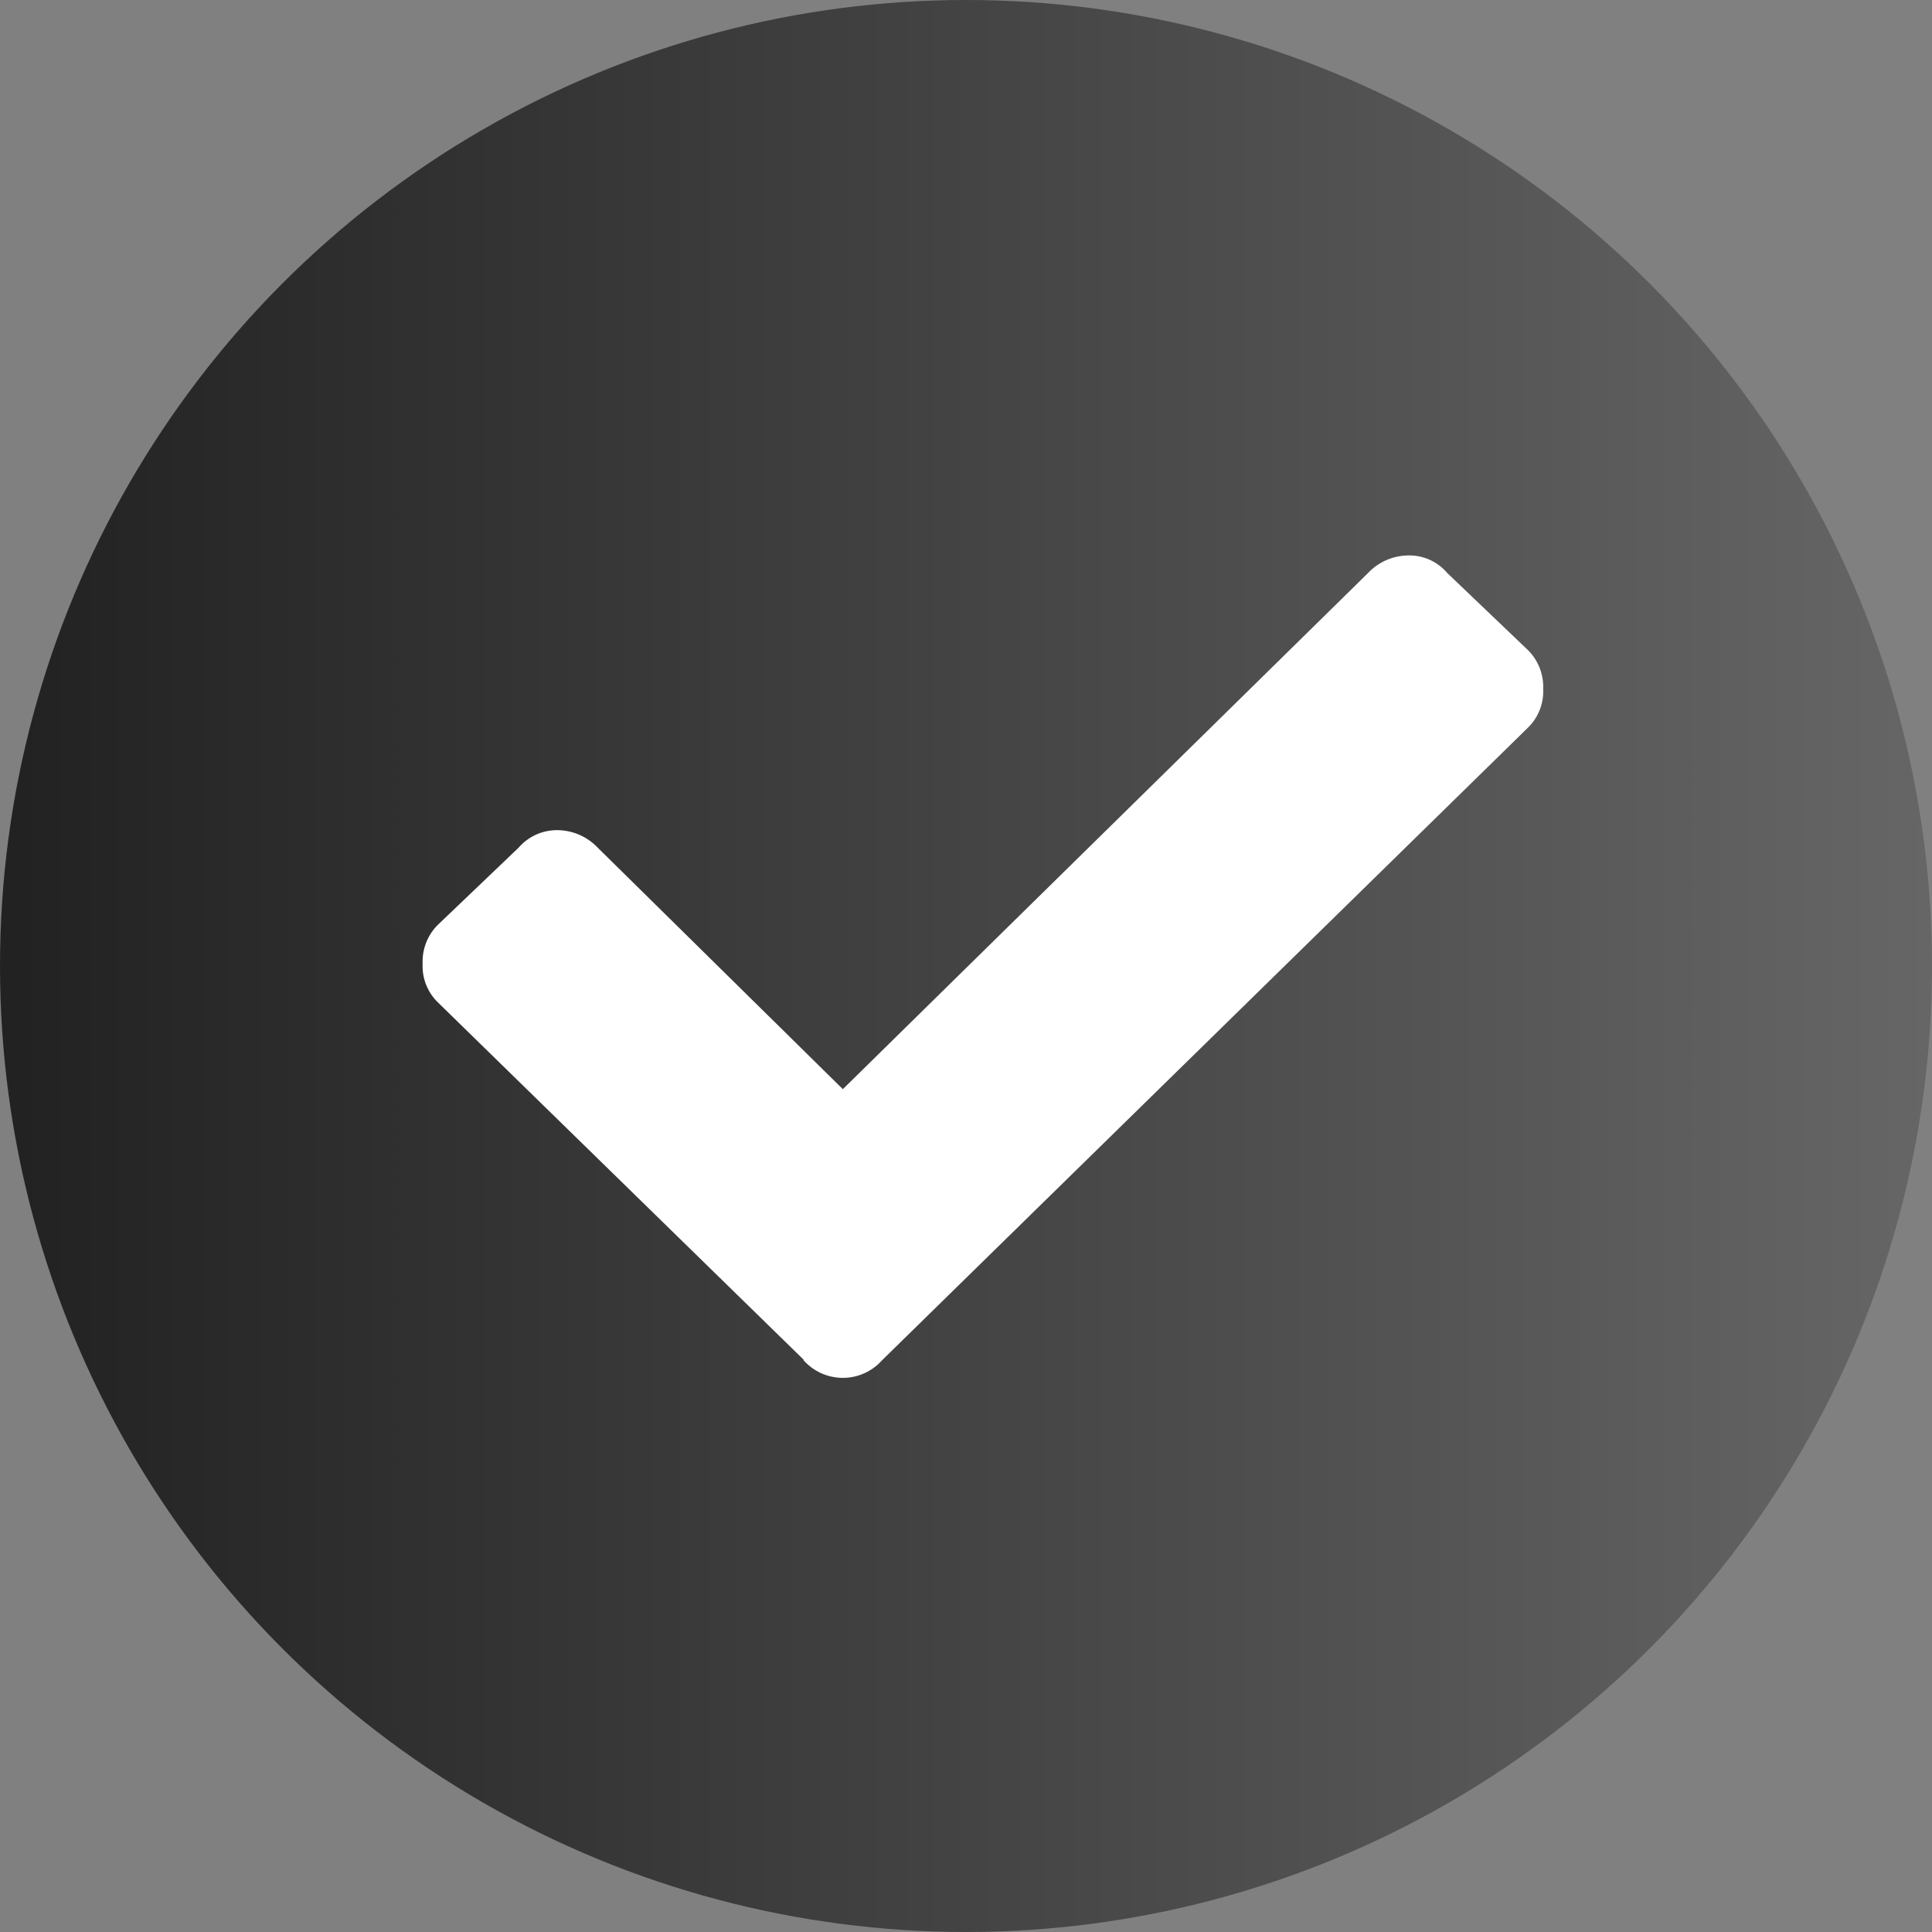
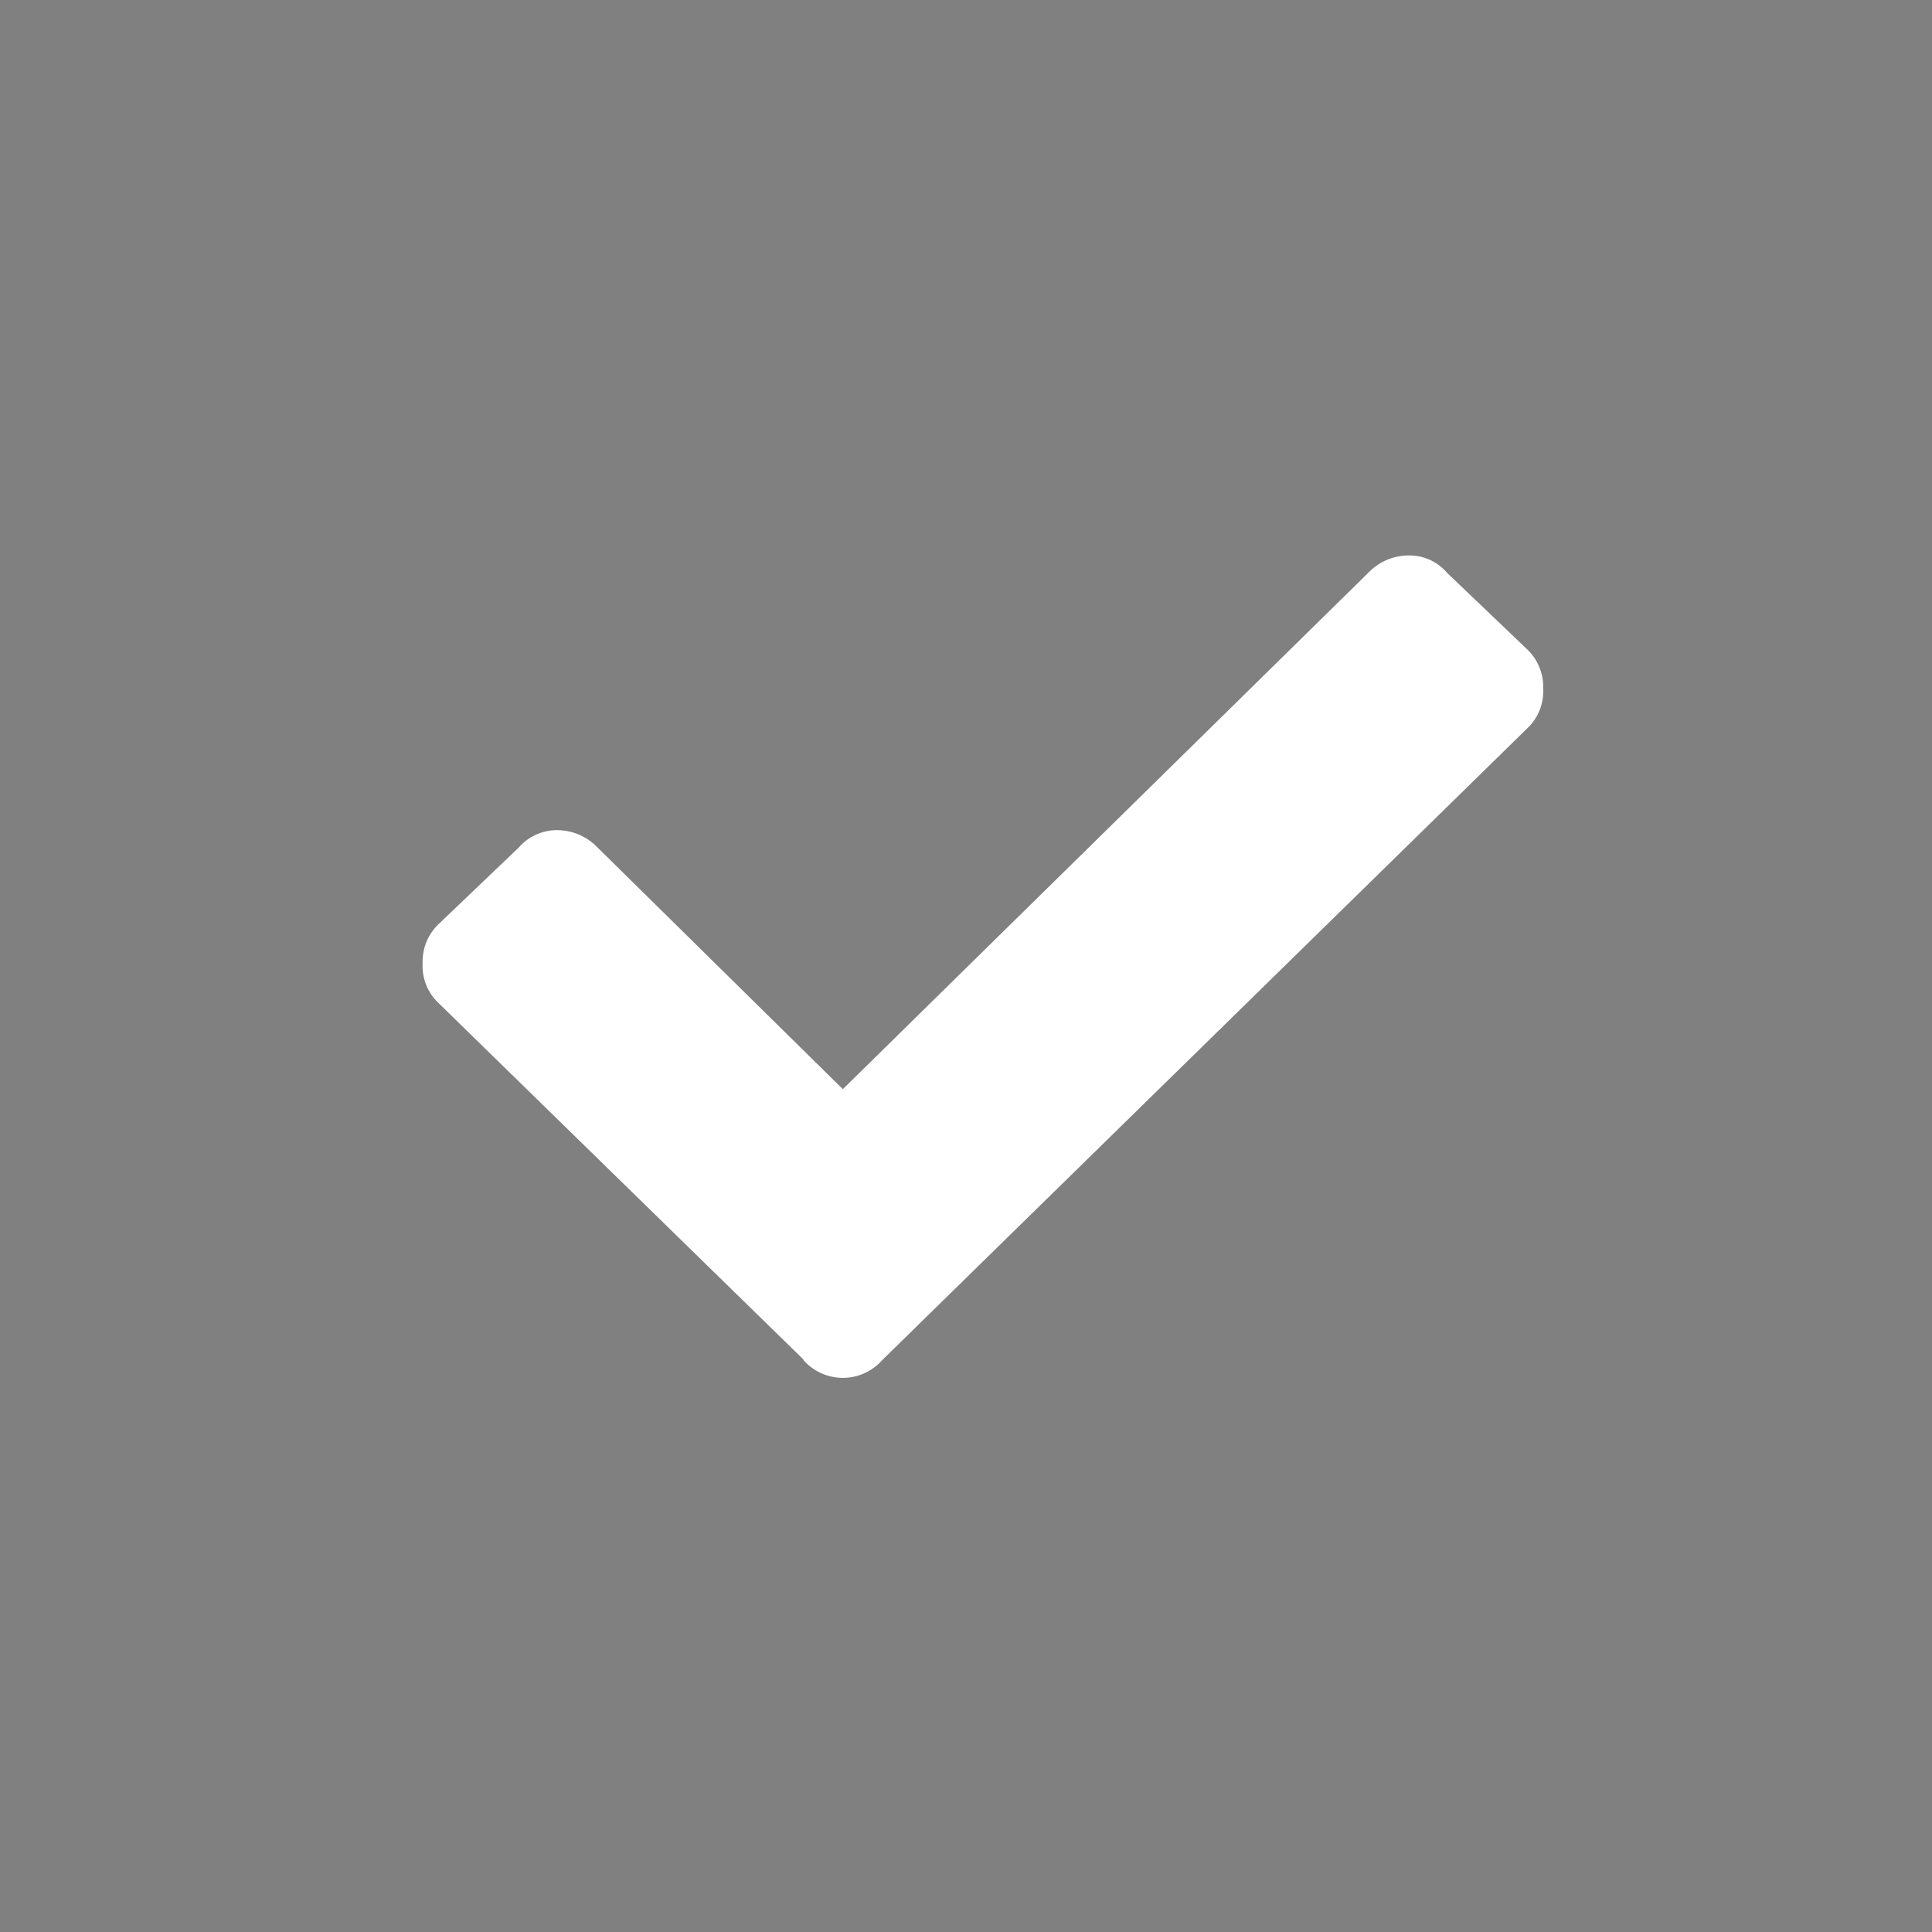
<svg xmlns="http://www.w3.org/2000/svg" id="Layer_1" data-name="Layer 1" width="32" height="32" viewBox="0 0 32 32">
  <rect x="0" y="0" width="32" height="32" fill="#808080" stroke="none" />
  <defs>
    <style>
      .cls-1 {
        fill: url(#linear-gradient);
      }

      .cls-2 {
        fill: #fff;
        fill-rule: evenodd;
      }
    </style>
    <linearGradient id="linear-gradient" y1="16" x2="32" y2="16" gradientUnits="userSpaceOnUse">
      <stop offset="0.01" stop-color="#222" />
      <stop offset="1" stop-color="#666" />
    </linearGradient>
  </defs>
-   <circle class="cls-1" cx="16" cy="16" r="16" />
  <g id="Symbols">
    <g id="icon-ui-check">
      <path id="Icon_" data-name="Icon/" class="cls-2" d="M237.57,415.67l-6.06-5.92a.84.84,0,0,1-.25-.64.86.86,0,0,1,.25-.64l1.34-1.28a.84.84,0,0,1,.64-.29.93.93,0,0,1,.67.29l4.06,4,8.7-8.55a.93.93,0,0,1,.67-.29.82.82,0,0,1,.64.29l1.34,1.28a.86.86,0,0,1,.25.64.84.84,0,0,1-.25.64l-10.7,10.48a.87.87,0,0,1-1.3,0Z" transform="translate(-224.26 -393.15)" />
    </g>
  </g>
</svg>